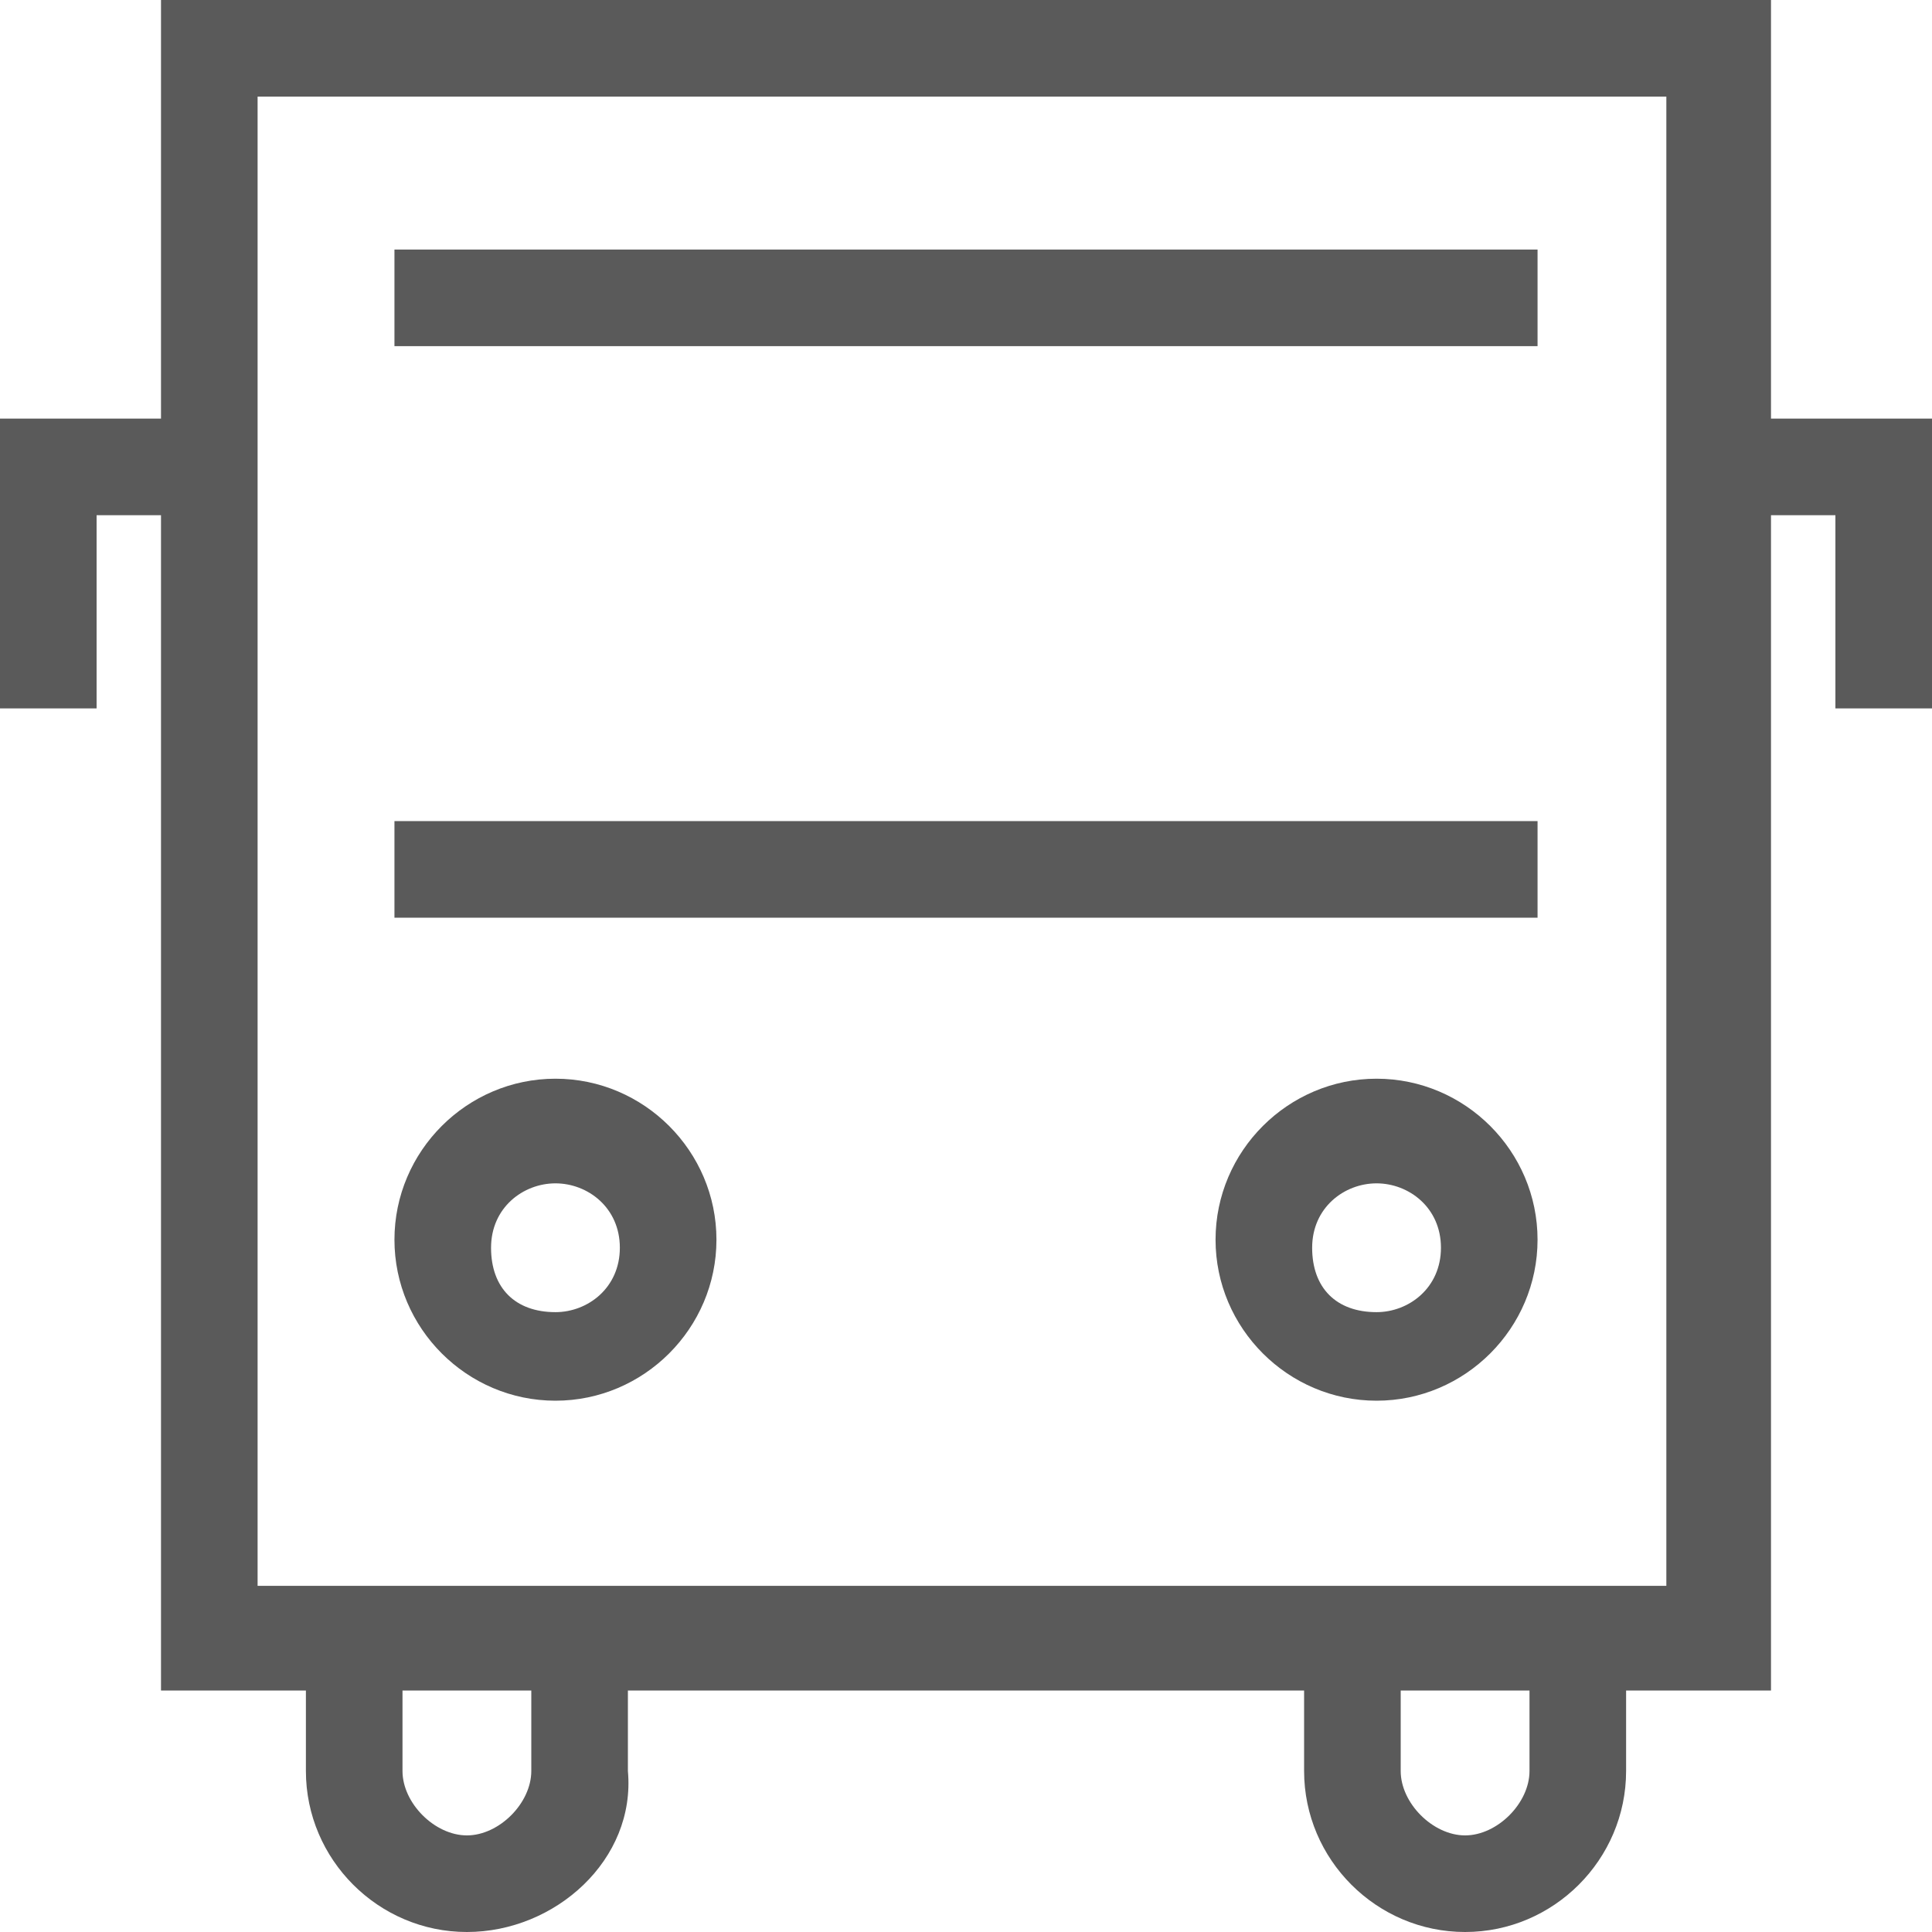
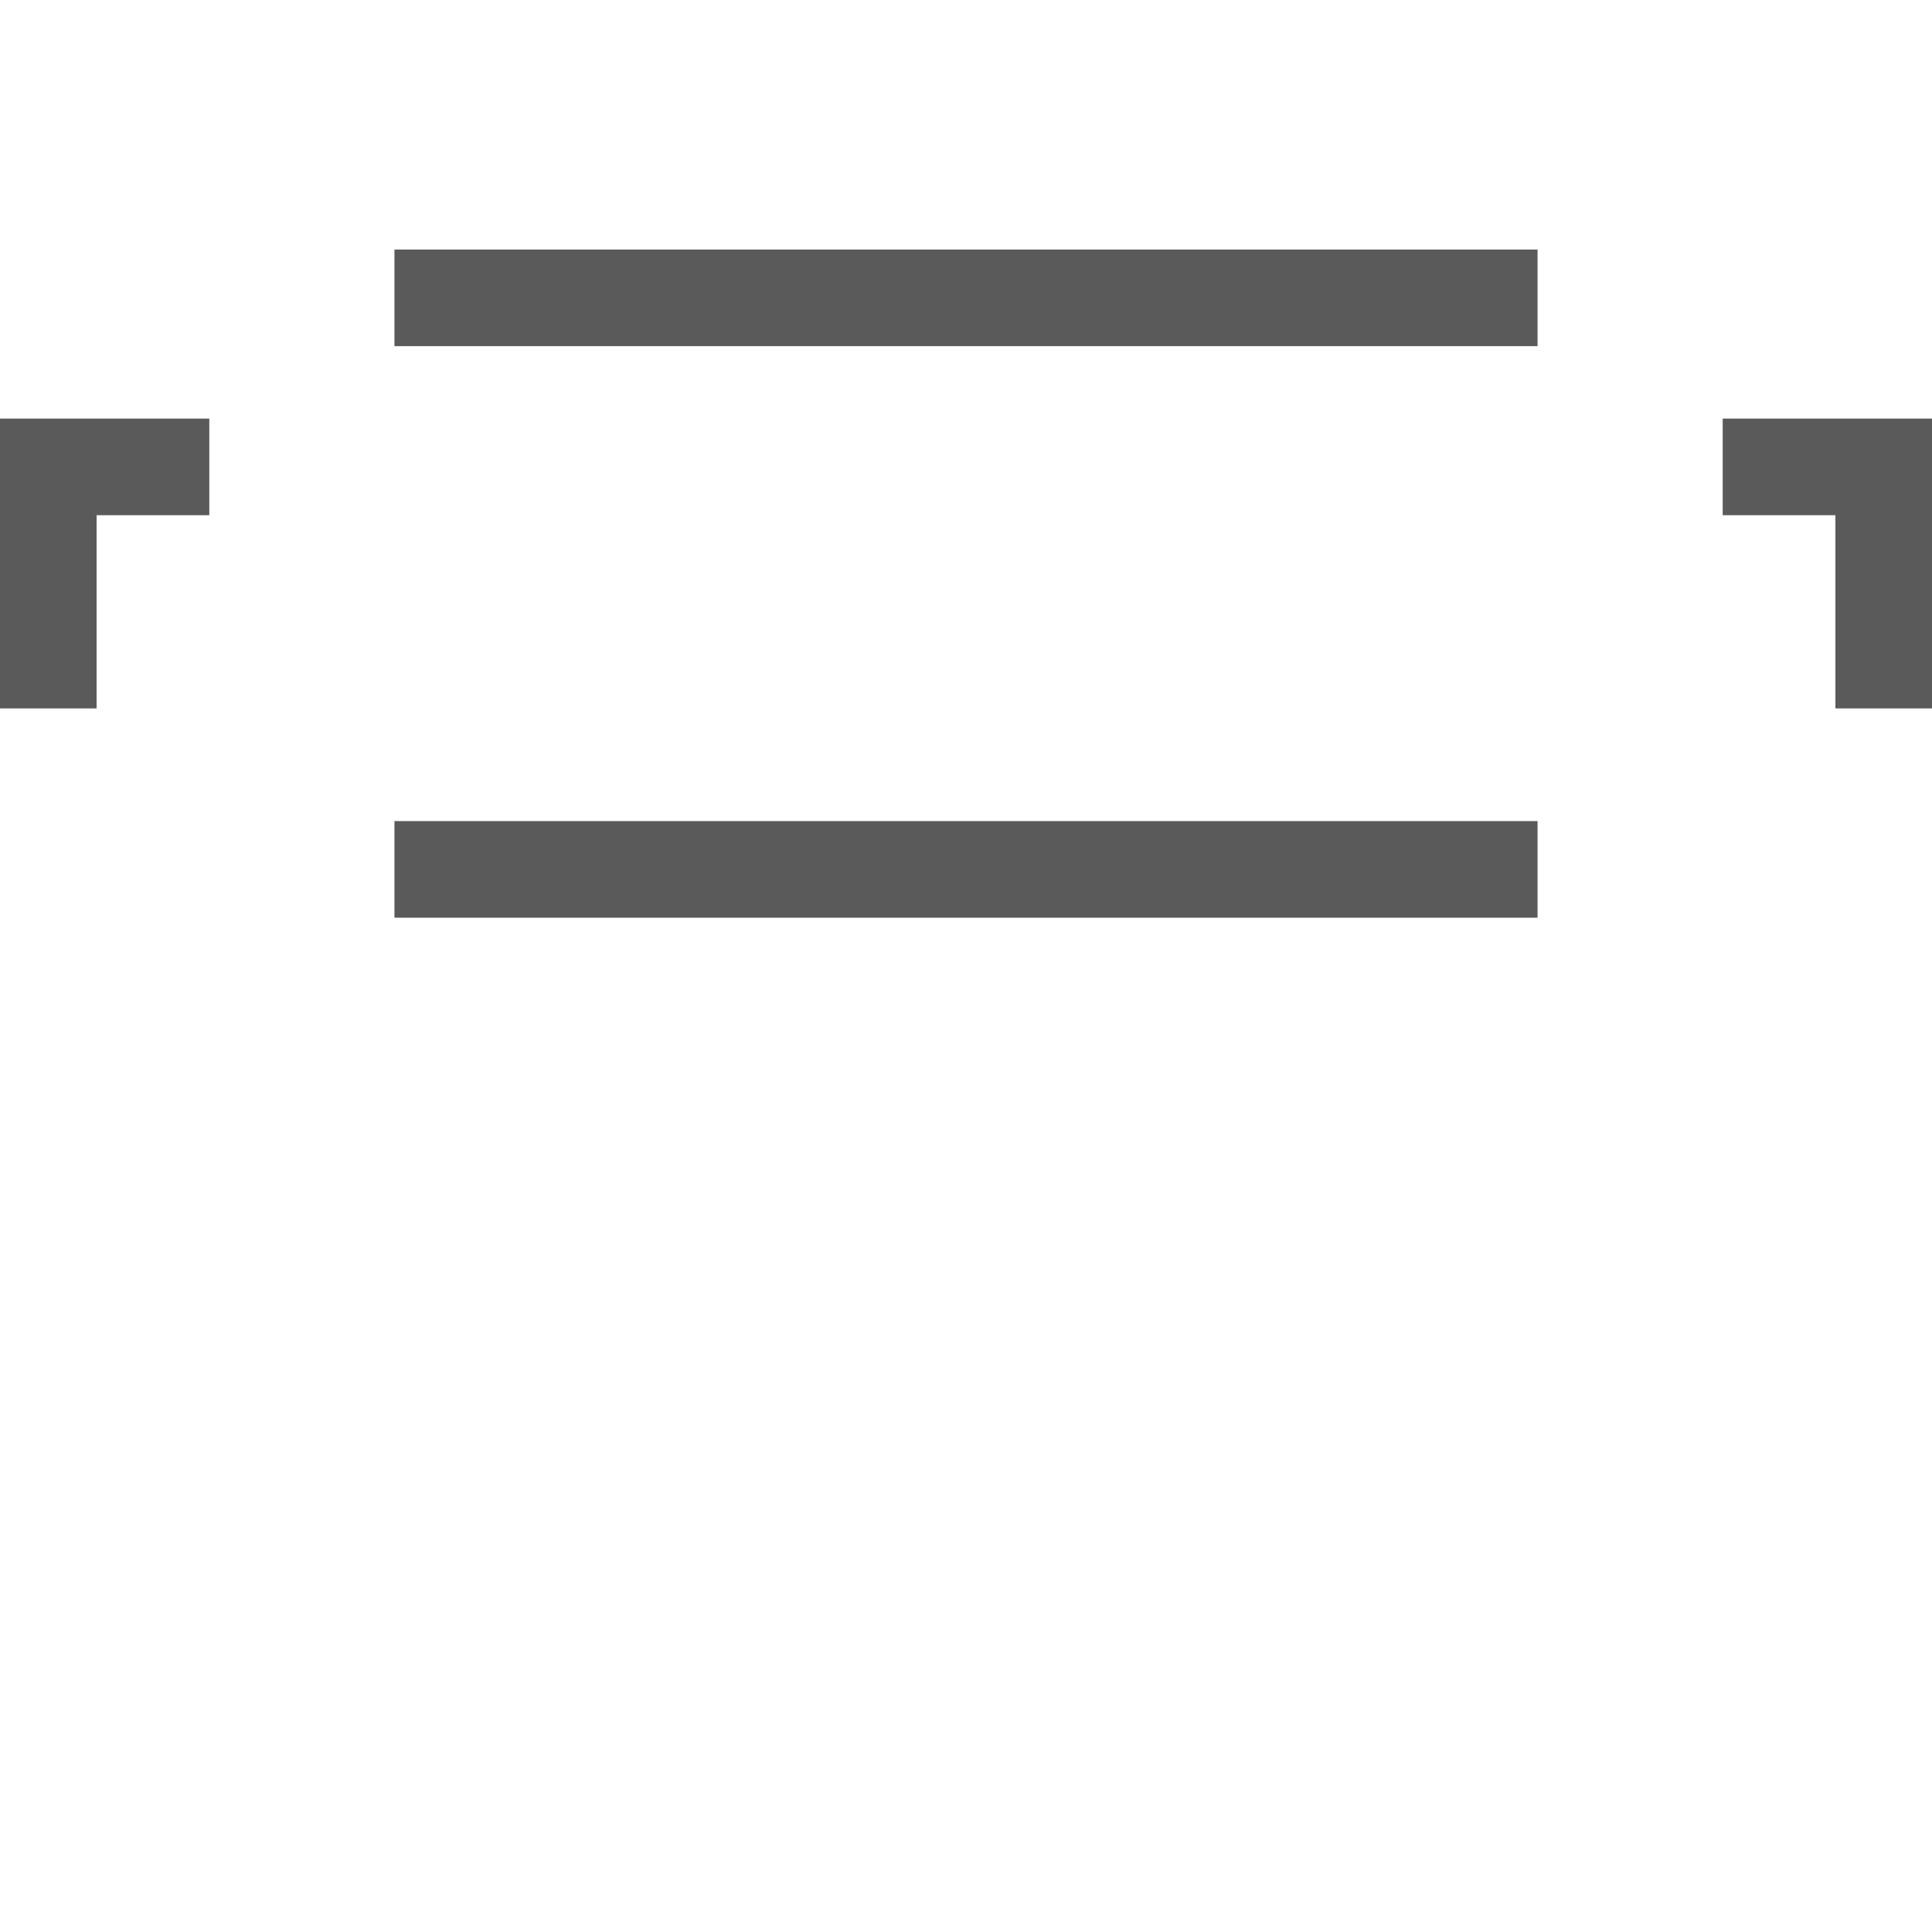
<svg xmlns="http://www.w3.org/2000/svg" version="1.1" id="_x3C_레이어_x3E_" x="0px" y="0px" width="24px" height="24px" viewBox="0 0 24 24" style="enable-background:new 0 0 24 24;" xml:space="preserve">
  <style type="text/css">
	.st0{fill:#5A5A5A;}
</style>
  <g>
    <rect x="4.9" y="10.2" class="st0" width="14.2" height="1.2" />
    <rect x="4.9" y="3.1" class="st0" width="14.2" height="1.2" />
-     <path class="st0" d="M5.8,24c-1.1,0-2-0.9-2-2v-1.6H5V22c0,0.4,0.4,0.8,0.8,0.8s0.8-0.4,0.8-0.8v-1.6h1.2V22   C7.9,23.1,6.9,24,5.8,24z" />
-     <path class="st0" d="M18.2,24c-1.1,0-2-0.9-2-2v-1.6h1.2V22c0,0.4,0.4,0.8,0.8,0.8S19,22.4,19,22v-1.6h1.2V22   C20.2,23.1,19.3,24,18.2,24z" />
-     <path class="st0" d="M6.9,17.4c-1.1,0-2-0.9-2-2c0-1.1,0.9-2,2-2c1.1,0,2,0.9,2,2C8.9,16.5,8,17.4,6.9,17.4z M6.9,14.7   c-0.4,0-0.8,0.3-0.8,0.8s0.3,0.8,0.8,0.8c0.4,0,0.8-0.3,0.8-0.8S7.3,14.7,6.9,14.7z" />
-     <path class="st0" d="M17.1,17.4c-1.1,0-2-0.9-2-2c0-1.1,0.9-2,2-2s2,0.9,2,2C19.1,16.5,18.2,17.4,17.1,17.4z M17.1,14.7   c-0.4,0-0.8,0.3-0.8,0.8s0.3,0.8,0.8,0.8c0.4,0,0.8-0.3,0.8-0.8S17.5,14.7,17.1,14.7z" />
-     <path class="st0" d="M22,21H2V0h20V21z M3.2,19.7h17.5V1.2H3.2V19.7z" />
    <polygon class="st0" points="1.2,8.8 0,8.8 0,5.2 2.6,5.2 2.6,6.4 1.2,6.4  " />
    <polygon class="st0" points="24,8.8 22.8,8.8 22.8,6.4 21.4,6.4 21.4,5.2 24,5.2  " />
  </g>
</svg>